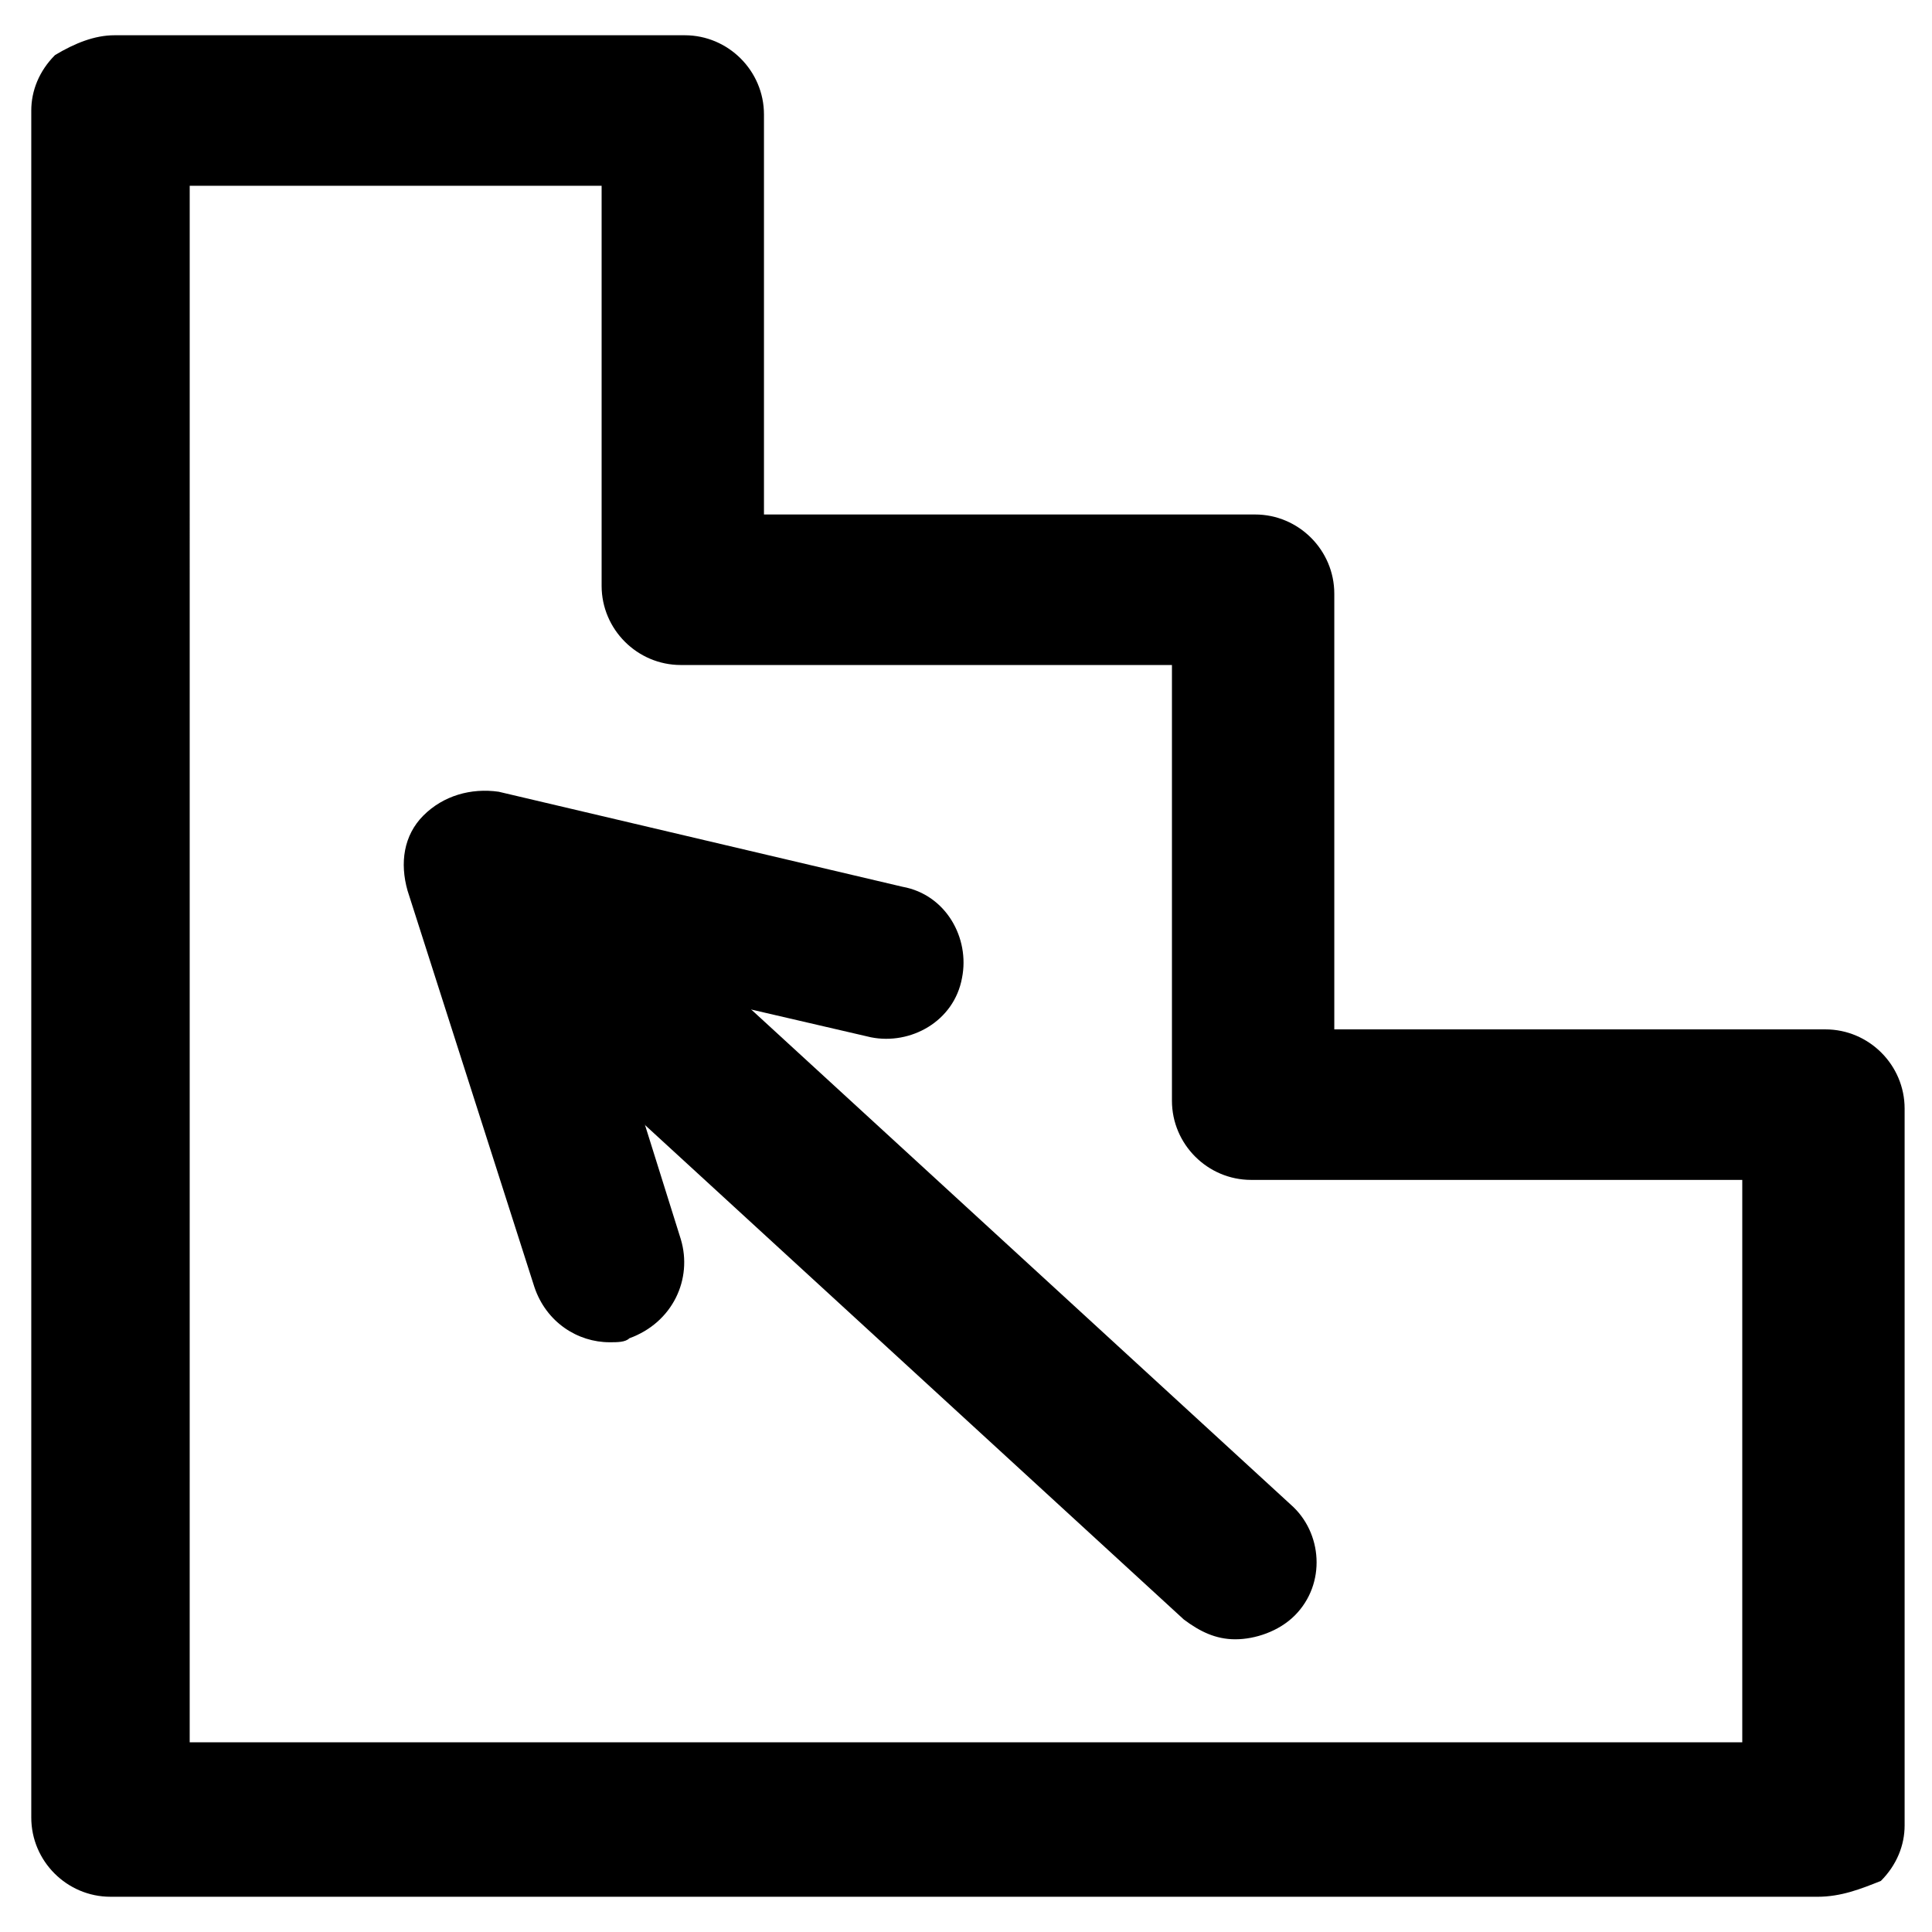
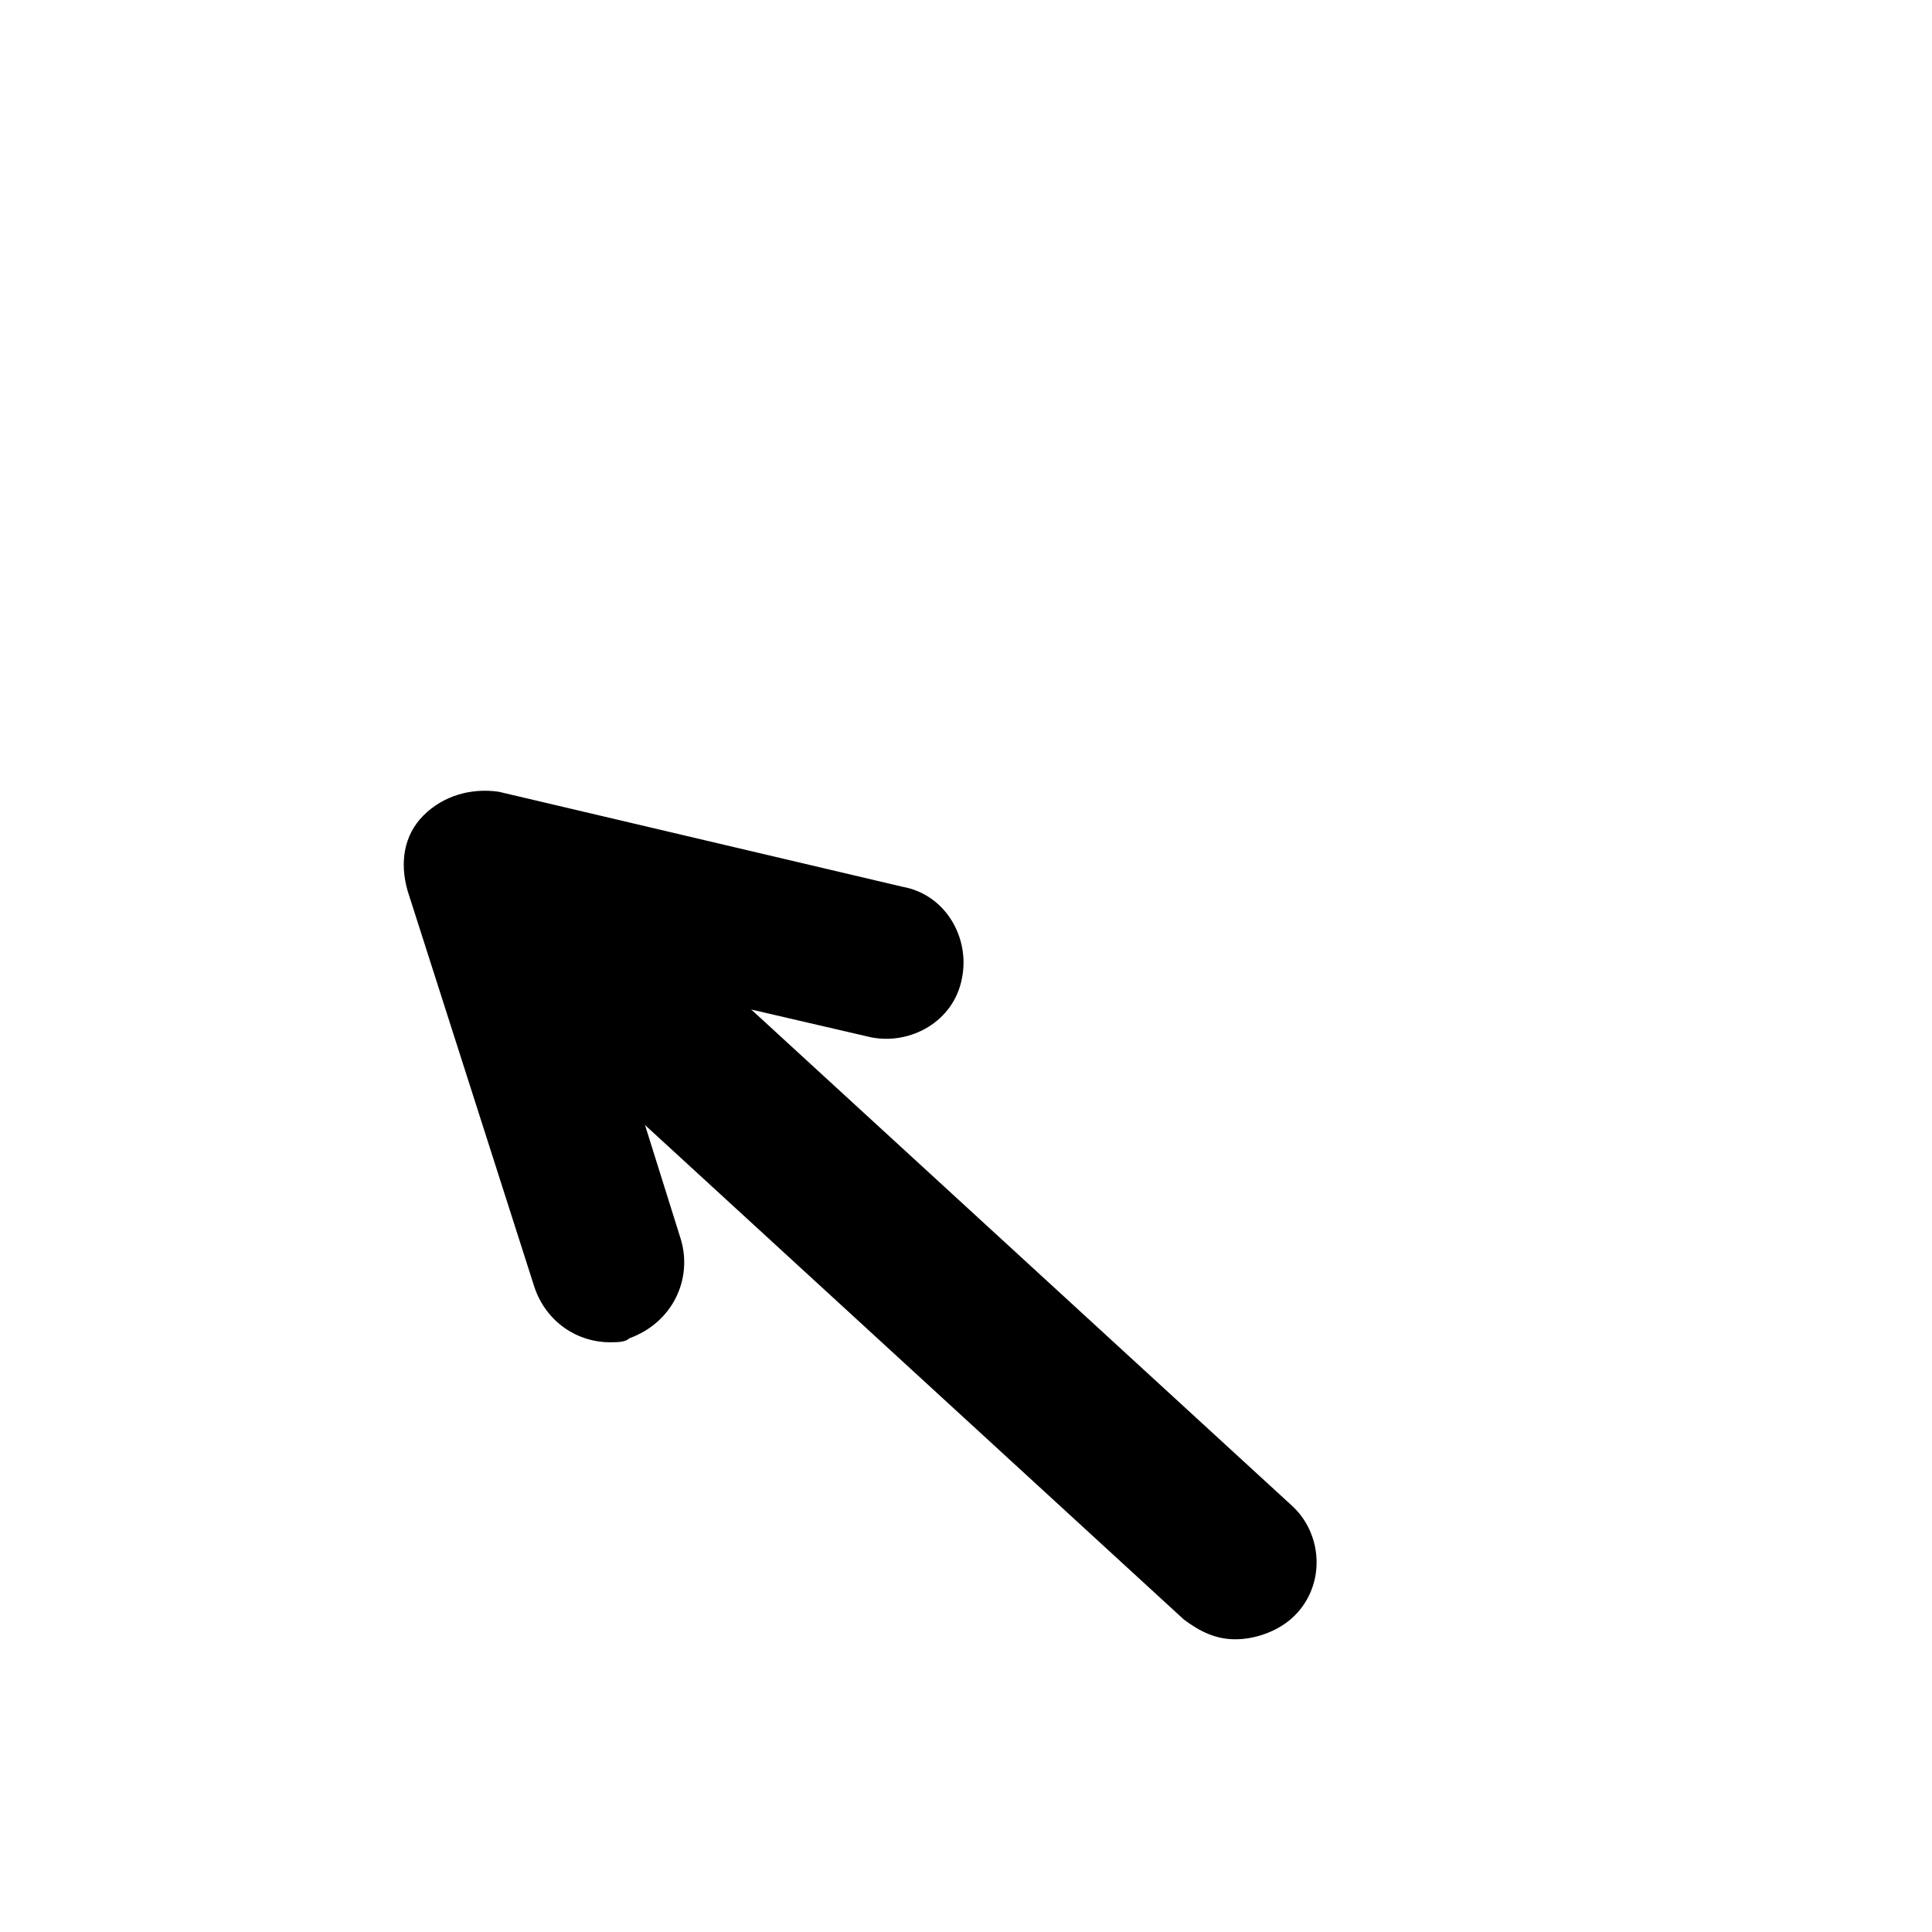
<svg xmlns="http://www.w3.org/2000/svg" fill="#000000" width="800px" height="800px" version="1.1" viewBox="144 144 512 512">
  <g>
-     <path d="m625.66 646.66h-452.38c-11.547 0-20.992-9.445-20.992-20.992v-452.38c0-5.246 2.098-10.496 6.297-14.695 5.246-3.148 10.496-5.25 15.742-5.25h151.14c11.547 0 20.992 9.445 20.992 20.992v106.01h130.15c11.547 0 20.992 9.445 20.992 20.992v115.46h130.15c11.547 0 20.992 9.445 20.992 20.992v189.98c0 5.246-2.098 10.496-6.297 14.695-5.254 2.098-10.5 4.199-16.797 4.199zm-431.39-40.934h411.45v-149.04h-130.15c-11.547 0-20.992-9.445-20.992-20.992v-115.46h-130.15c-11.547 0-20.992-9.445-20.992-20.992v-106.01h-109.16z" />
    <path d="m471.37 578.43c-5.246 0-9.445-2.098-13.645-5.246l-178.43-163.74c-8.398-7.348-9.445-20.992-1.051-29.391 7.348-8.398 20.992-9.445 29.391-1.051l178.43 163.74c8.398 7.348 9.445 20.992 1.051 29.391-4.199 4.199-10.496 6.297-15.746 6.297z" />
    <path d="m305.54 499.71c-8.398 0-16.793-5.246-19.941-14.695l-33.586-104.96c-2.098-7.348-1.051-14.695 4.199-19.941 5.246-5.246 12.594-7.348 19.941-6.297l107.05 25.191c11.547 2.098 17.844 13.645 15.742 24.141-2.098 11.547-13.645 17.844-24.141 15.742l-72.422-16.793 22.043 70.324c3.148 10.496-2.098 22.043-13.645 26.238-1.047 1.051-3.148 1.051-5.246 1.051z" />
  </g>
</svg>